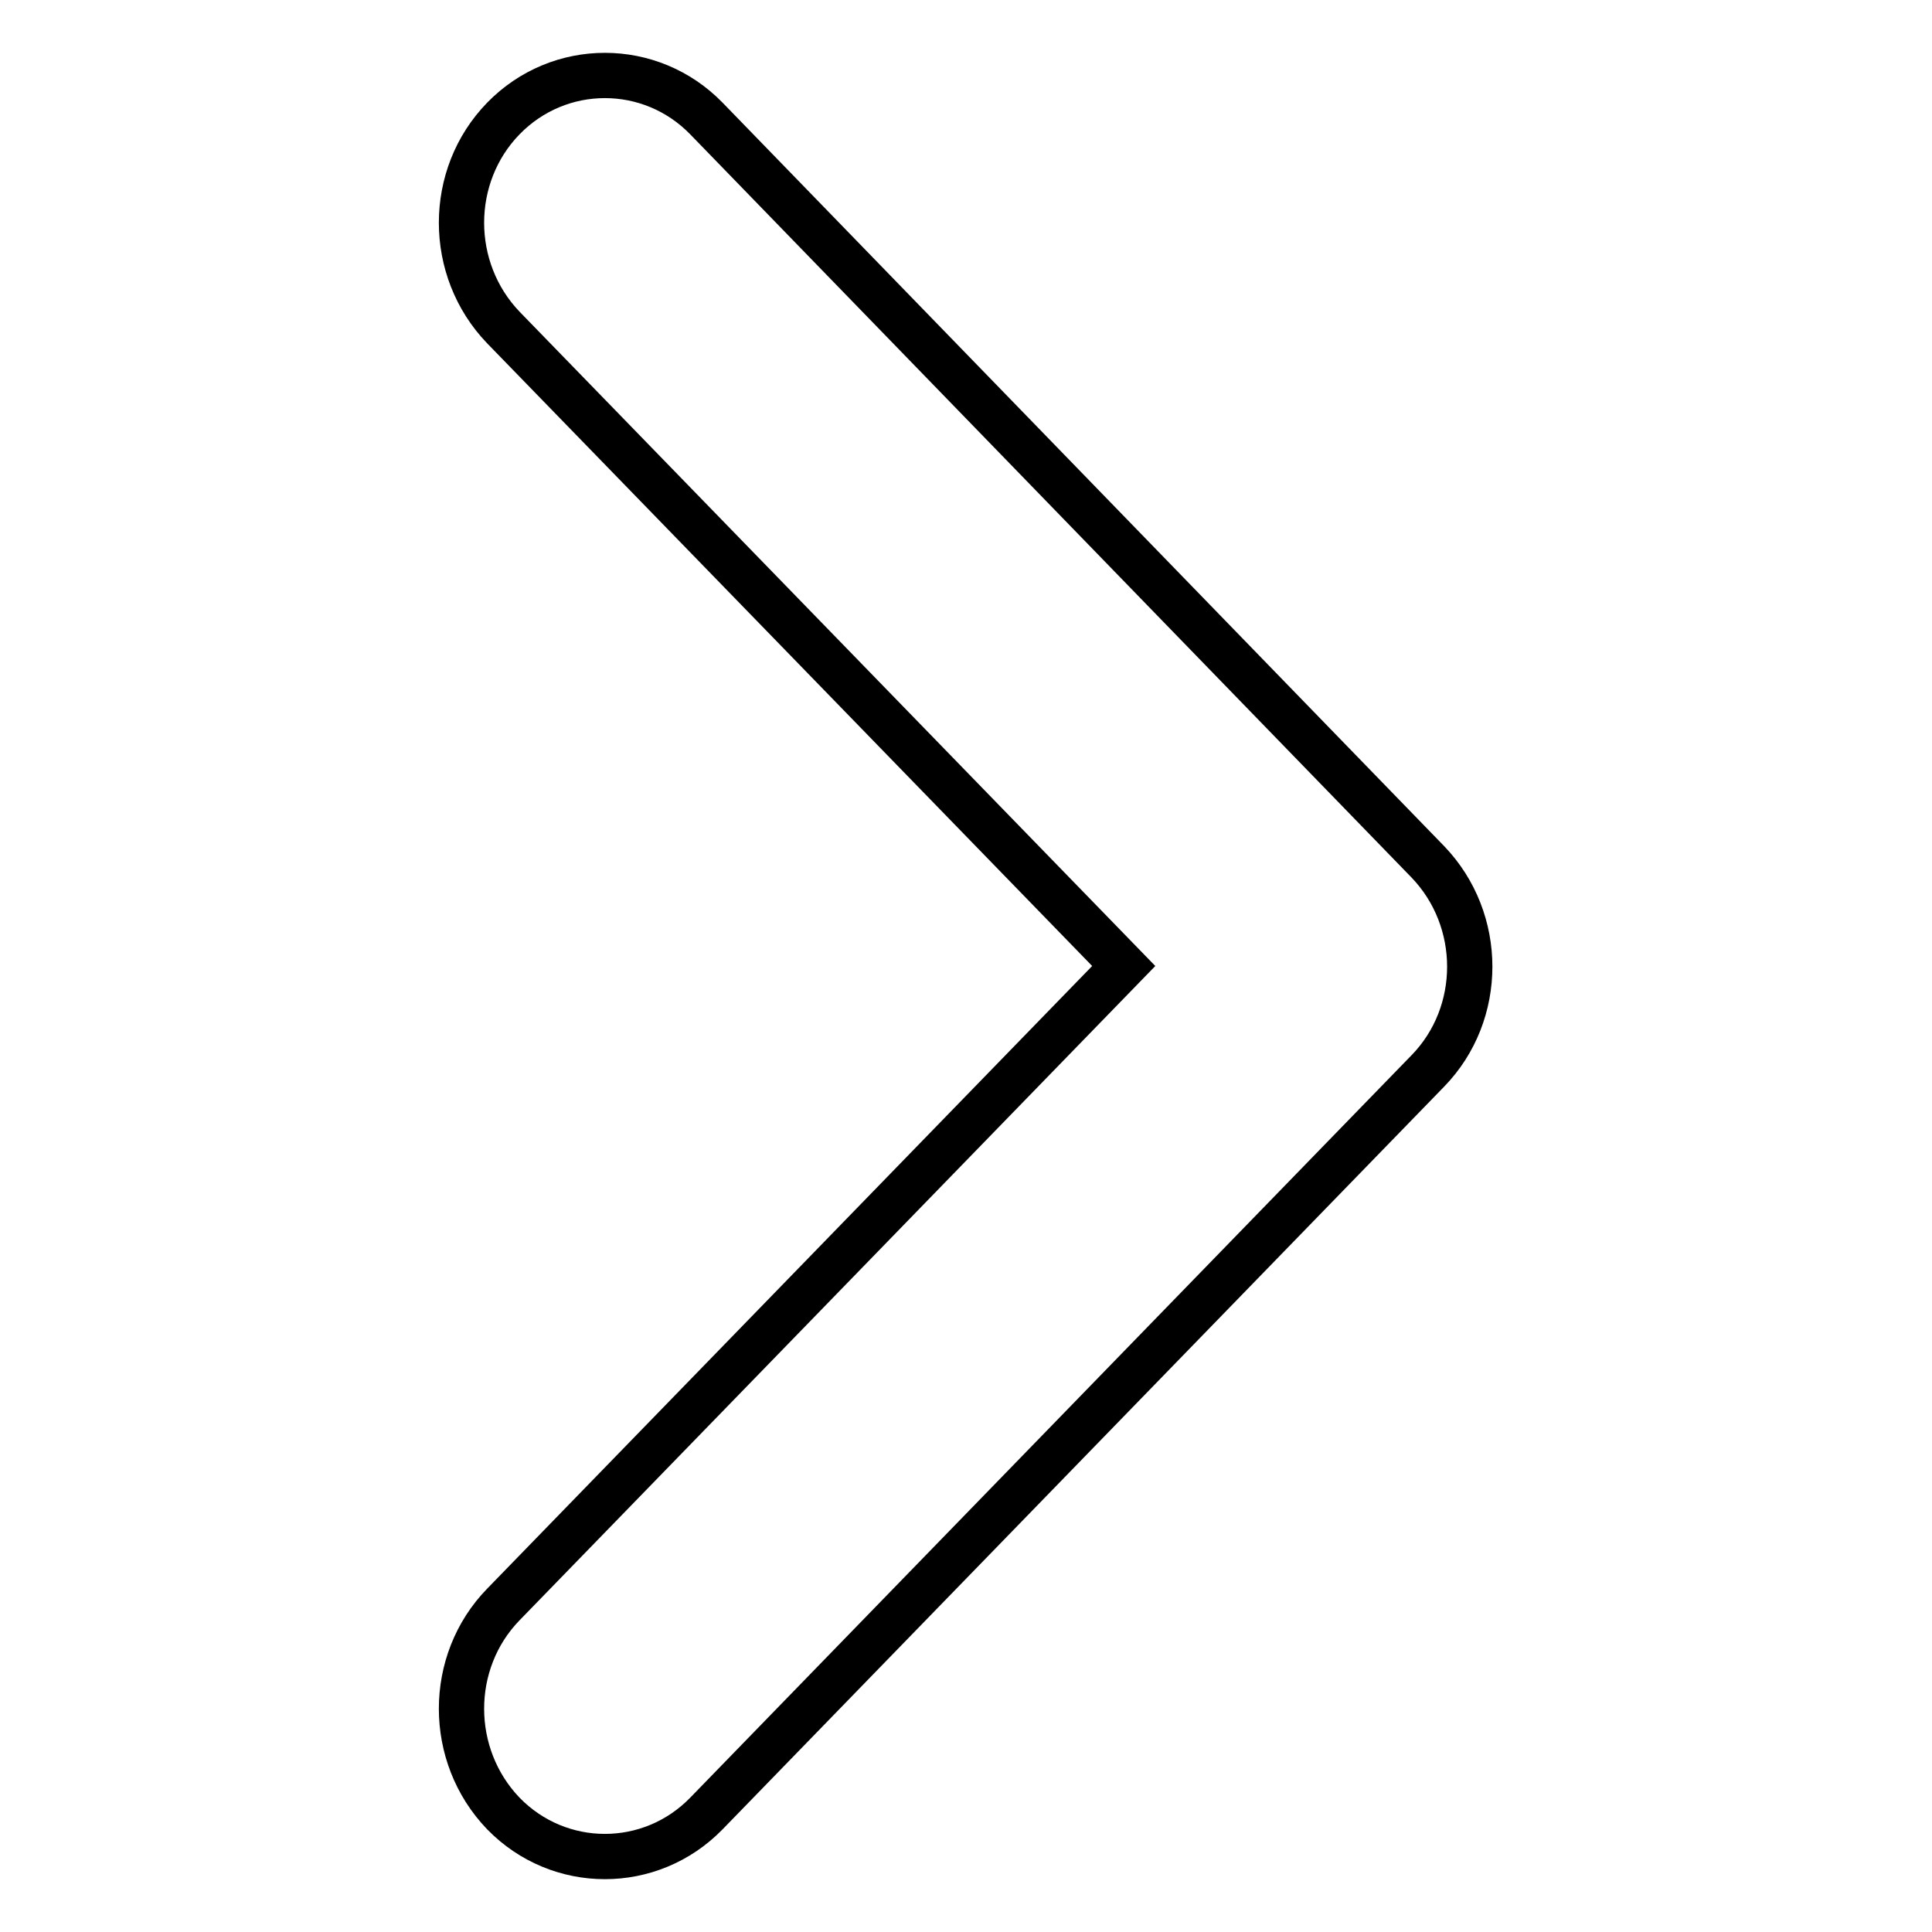
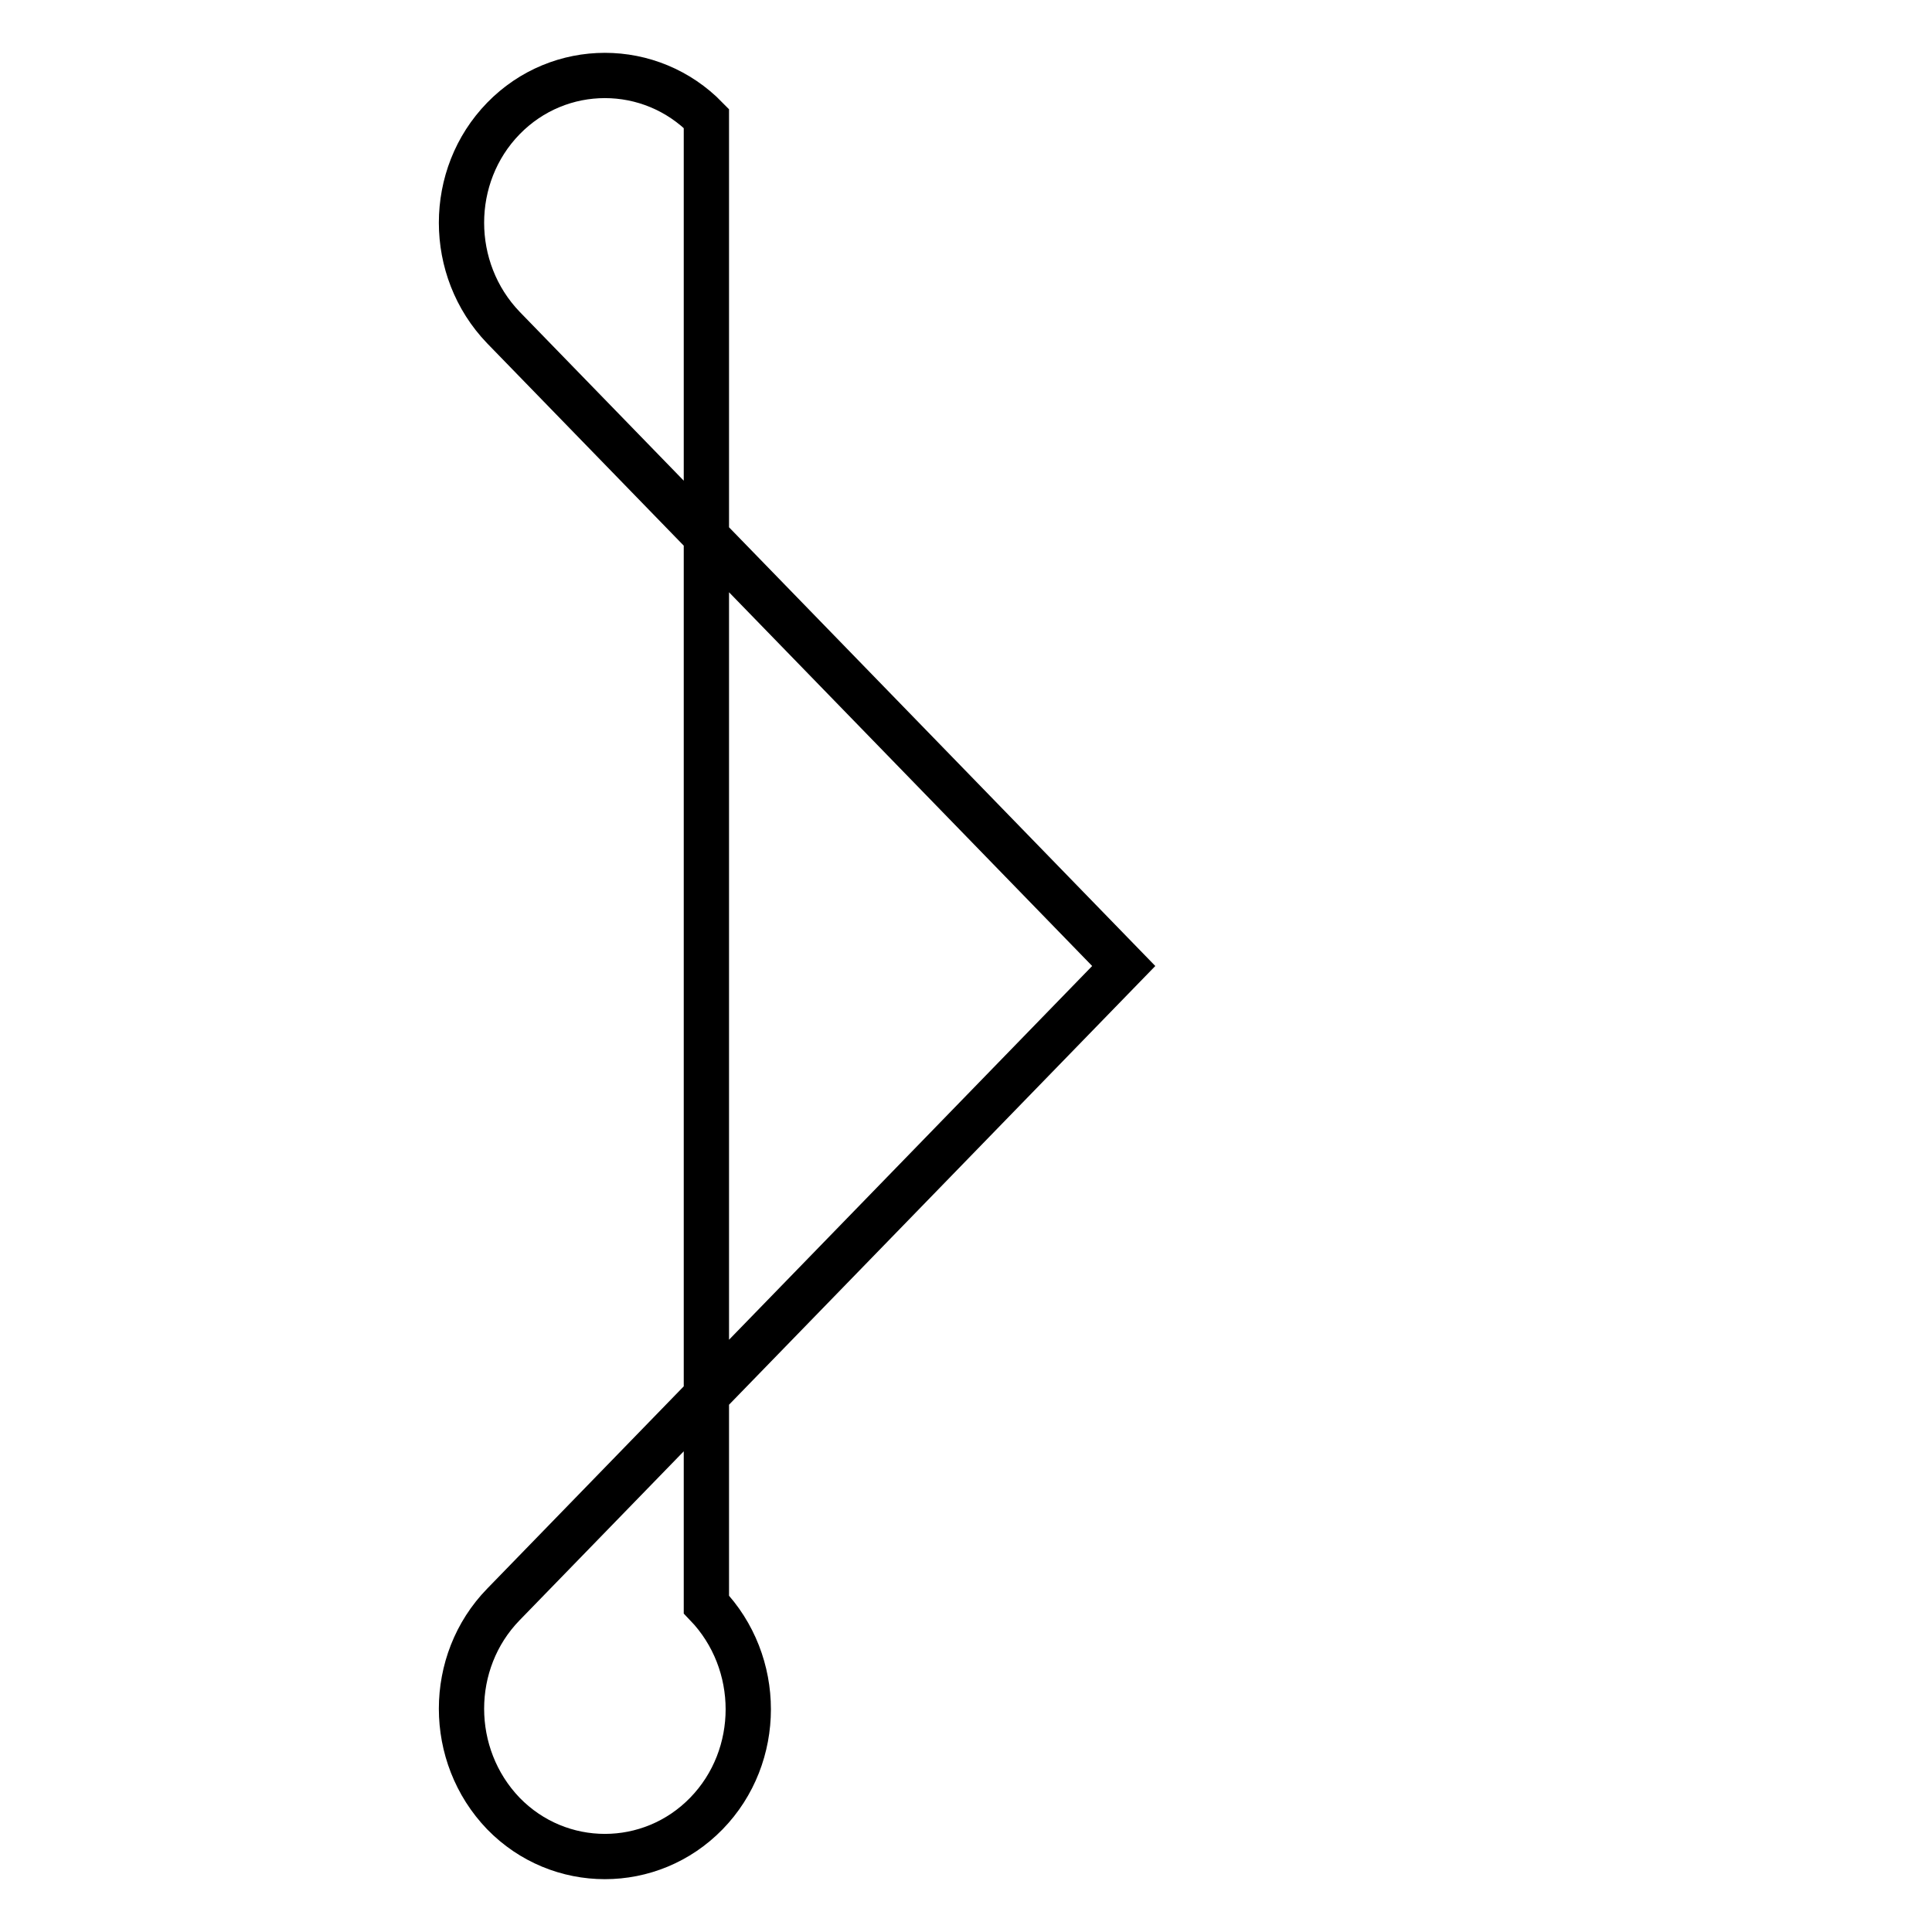
<svg xmlns="http://www.w3.org/2000/svg" version="1.1" x="0px" y="0px" viewBox="0 0 256 256" enable-background="new 0 0 256 256" xml:space="preserve">
  <g>
-     <path stroke-width="6" fill-opacity="0" stroke="#000000" d="M66.7,240.3c7.4,7.6,19.5,7.6,26.9,0l95.6-98.4c7.4-7.6,7.4-20,0-27.7L93.6,15.7c-7.4-7.6-19.5-7.6-26.9,0 c-7.4,7.6-7.4,20,0,27.7l82.2,84.6l-82.2,84.6C59.3,220.2,59.3,232.6,66.7,240.3L66.7,240.3L66.7,240.3z" />
+     <path stroke-width="6" fill-opacity="0" stroke="#000000" d="M66.7,240.3c7.4,7.6,19.5,7.6,26.9,0c7.4-7.6,7.4-20,0-27.7L93.6,15.7c-7.4-7.6-19.5-7.6-26.9,0 c-7.4,7.6-7.4,20,0,27.7l82.2,84.6l-82.2,84.6C59.3,220.2,59.3,232.6,66.7,240.3L66.7,240.3L66.7,240.3z" />
  </g>
</svg>